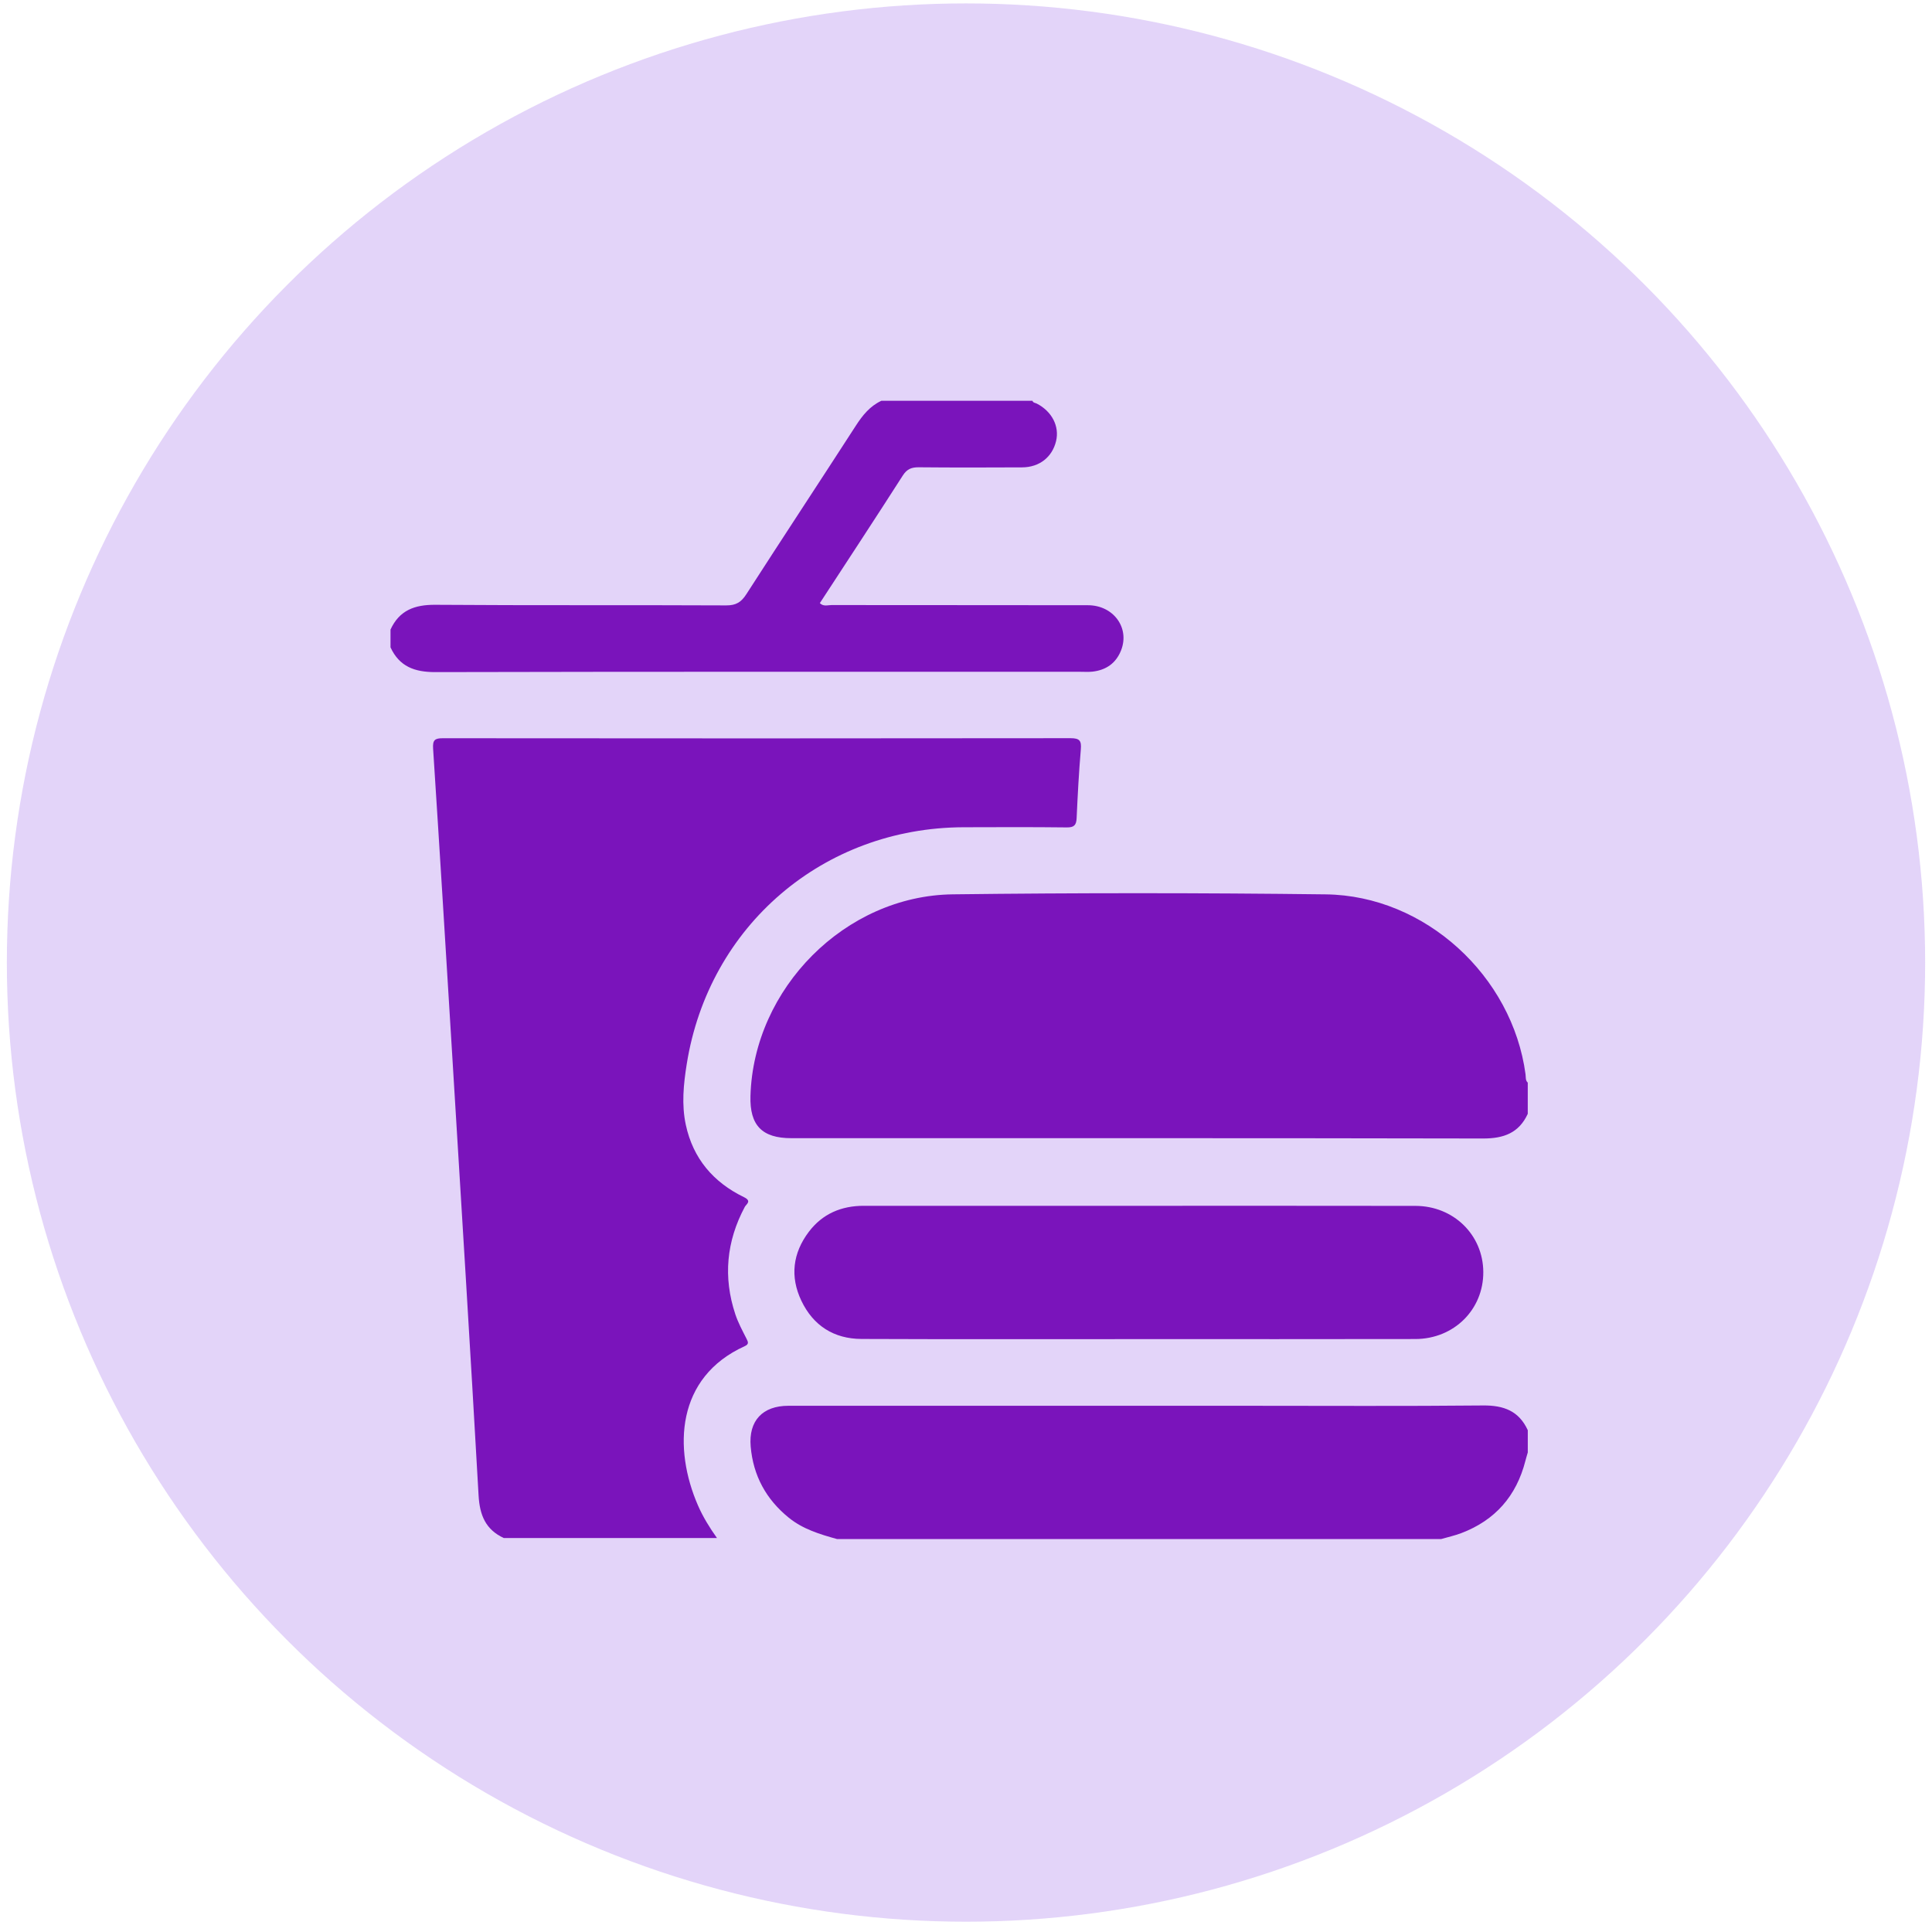
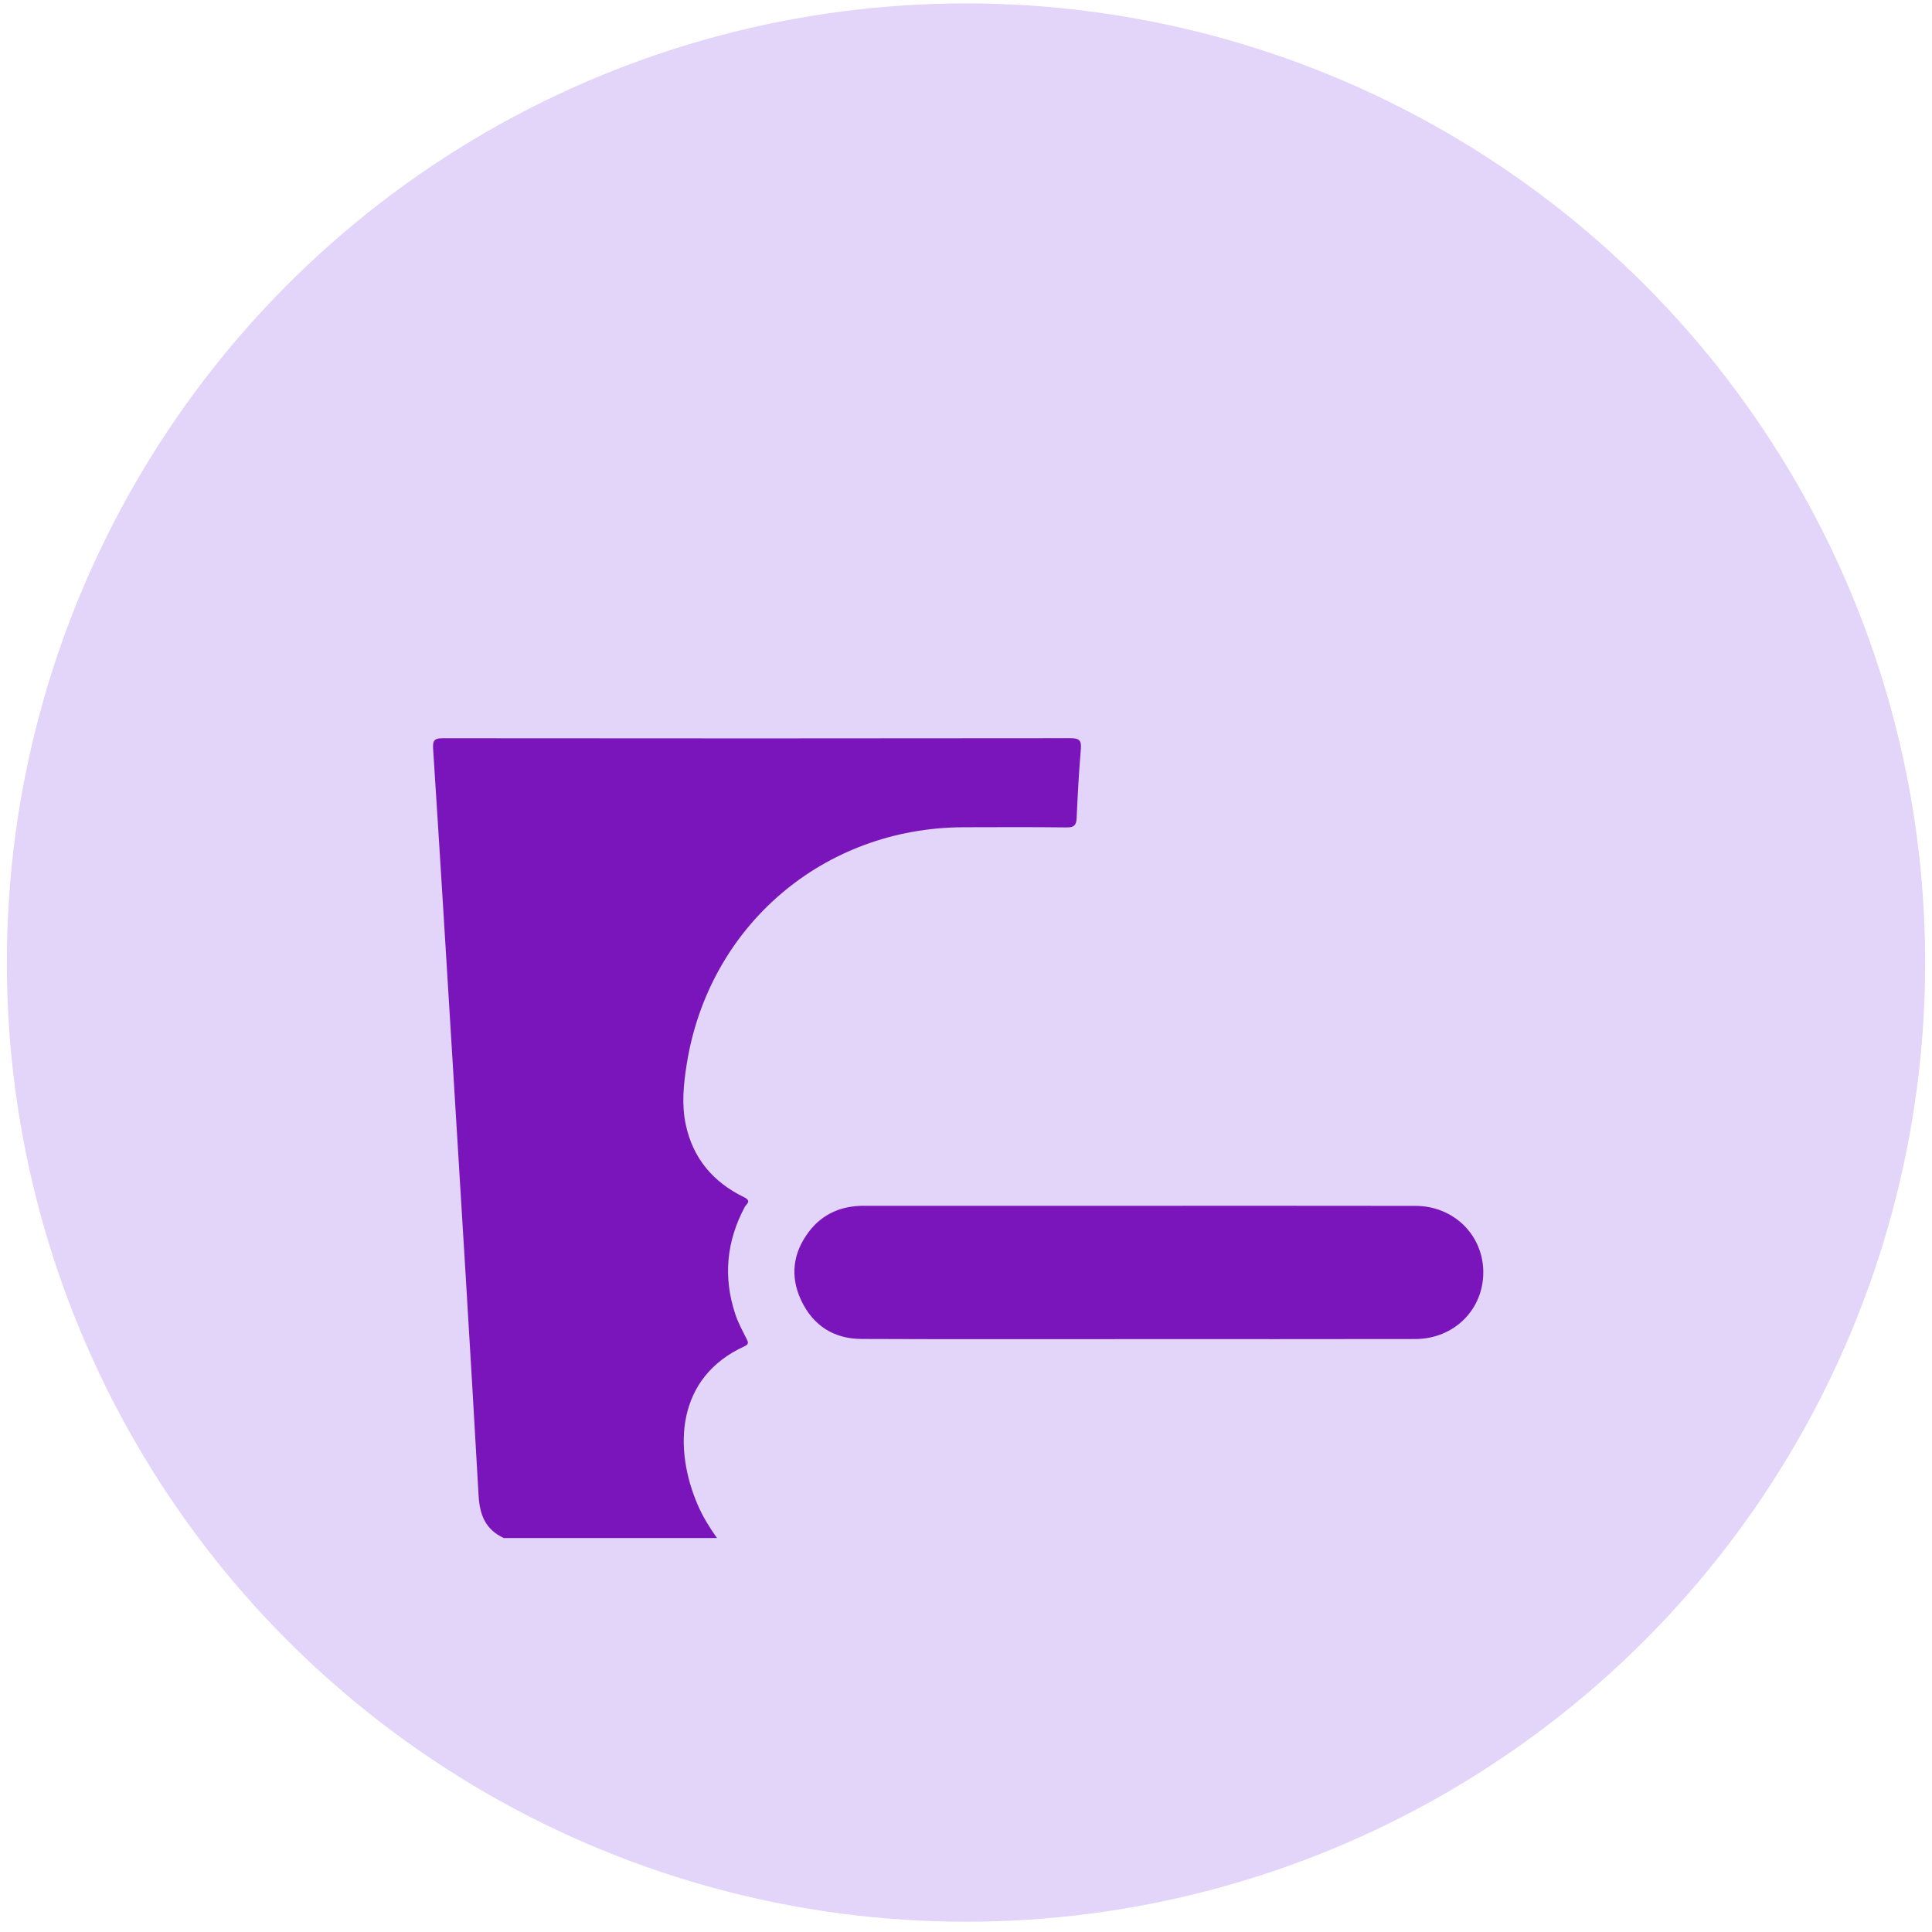
<svg xmlns="http://www.w3.org/2000/svg" width="141" height="141" viewBox="0 0 141 141" fill="none">
  <circle opacity="0.3" cx="70.5" cy="70.249" r="70" fill="#A06EE9" />
  <path d="M36.768 112.248C35.443 111.633 35.009 110.581 34.928 109.145C34.326 98.465 33.662 87.79 33.01 77.114C32.553 69.619 32.094 62.123 31.608 54.631C31.567 53.994 31.745 53.875 32.34 53.877C47.605 53.893 62.87 53.893 78.135 53.874C78.806 53.874 78.932 54.071 78.88 54.692C78.739 56.36 78.649 58.033 78.574 59.706C78.551 60.217 78.392 60.392 77.856 60.386C75.343 60.356 72.83 60.366 70.318 60.374C60.097 60.407 51.729 67.556 50.119 77.657C49.886 79.121 49.733 80.609 50.051 82.09C50.581 84.559 52.066 86.286 54.293 87.369C54.891 87.66 54.465 87.878 54.355 88.082C53.013 90.598 52.768 93.211 53.664 95.915C53.867 96.525 54.178 97.102 54.47 97.679C54.596 97.928 54.685 98.094 54.352 98.245C49.339 100.516 49.128 105.715 50.942 109.876C51.31 110.721 51.795 111.499 52.327 112.249H36.768V112.248Z" fill="#7A14BB" />
-   <path d="M111.5 81.285C110.855 82.69 109.739 83.092 108.235 83.089C91.408 83.055 74.581 83.068 57.754 83.066C55.613 83.066 54.708 82.131 54.77 79.985C54.993 72.142 61.681 65.366 69.535 65.27C78.608 65.158 87.686 65.16 96.759 65.272C104.004 65.361 110.378 71.224 111.336 78.407C111.364 78.616 111.318 78.847 111.498 79.013V81.283L111.5 81.285Z" fill="#7A14BB" />
-   <path d="M61.084 112.321C59.837 111.974 58.608 111.606 57.571 110.768C55.908 109.422 54.969 107.691 54.786 105.572C54.622 103.692 55.653 102.597 57.532 102.596C68.71 102.594 79.887 102.596 91.066 102.596C96.79 102.596 102.514 102.63 108.237 102.573C109.743 102.558 110.855 102.973 111.5 104.379V106C111.442 106.206 111.377 106.409 111.325 106.616C110.67 109.179 109.12 110.952 106.642 111.891C106.167 112.071 105.667 112.18 105.178 112.322H61.084V112.321Z" fill="#7A14BB" />
-   <path d="M28.5 45.945C29.147 44.541 30.259 44.128 31.767 44.139C38.844 44.191 45.923 44.149 53.001 44.183C53.723 44.186 54.097 43.944 54.473 43.361C57.117 39.251 59.808 35.174 62.459 31.07C62.95 30.308 63.49 29.638 64.326 29.249H75.35C75.4 29.408 75.557 29.397 75.671 29.457C76.771 30.026 77.331 31.112 77.075 32.187C76.796 33.357 75.862 34.103 74.597 34.109C72.086 34.122 69.574 34.127 67.063 34.103C66.529 34.098 66.192 34.226 65.884 34.709C63.892 37.823 61.859 40.91 59.833 44.017C60.1 44.285 60.411 44.157 60.682 44.158C66.921 44.168 73.159 44.158 79.399 44.17C81.262 44.173 82.463 45.818 81.819 47.459C81.45 48.401 80.725 48.905 79.731 49.017C79.438 49.049 79.138 49.028 78.841 49.028C63.149 49.028 47.457 49.015 31.765 49.051C30.259 49.054 29.147 48.646 28.5 47.245V45.948L28.5 45.945Z" fill="#7A14BB" />
  <path d="M83.045 97.731C76.322 97.731 69.598 97.747 62.875 97.719C60.864 97.711 59.353 96.753 58.484 94.929C57.644 93.166 57.858 91.447 59.03 89.898C60.024 88.586 61.4 87.999 63.045 88.001C69.228 88.007 75.411 88.002 81.594 88.002C88.831 88.002 96.066 87.994 103.302 88.007C106.09 88.012 108.237 90.128 108.253 92.829C108.269 95.568 106.118 97.718 103.294 97.724C96.544 97.739 89.793 97.729 83.043 97.729L83.045 97.731Z" fill="#7A14BB" />
</svg>